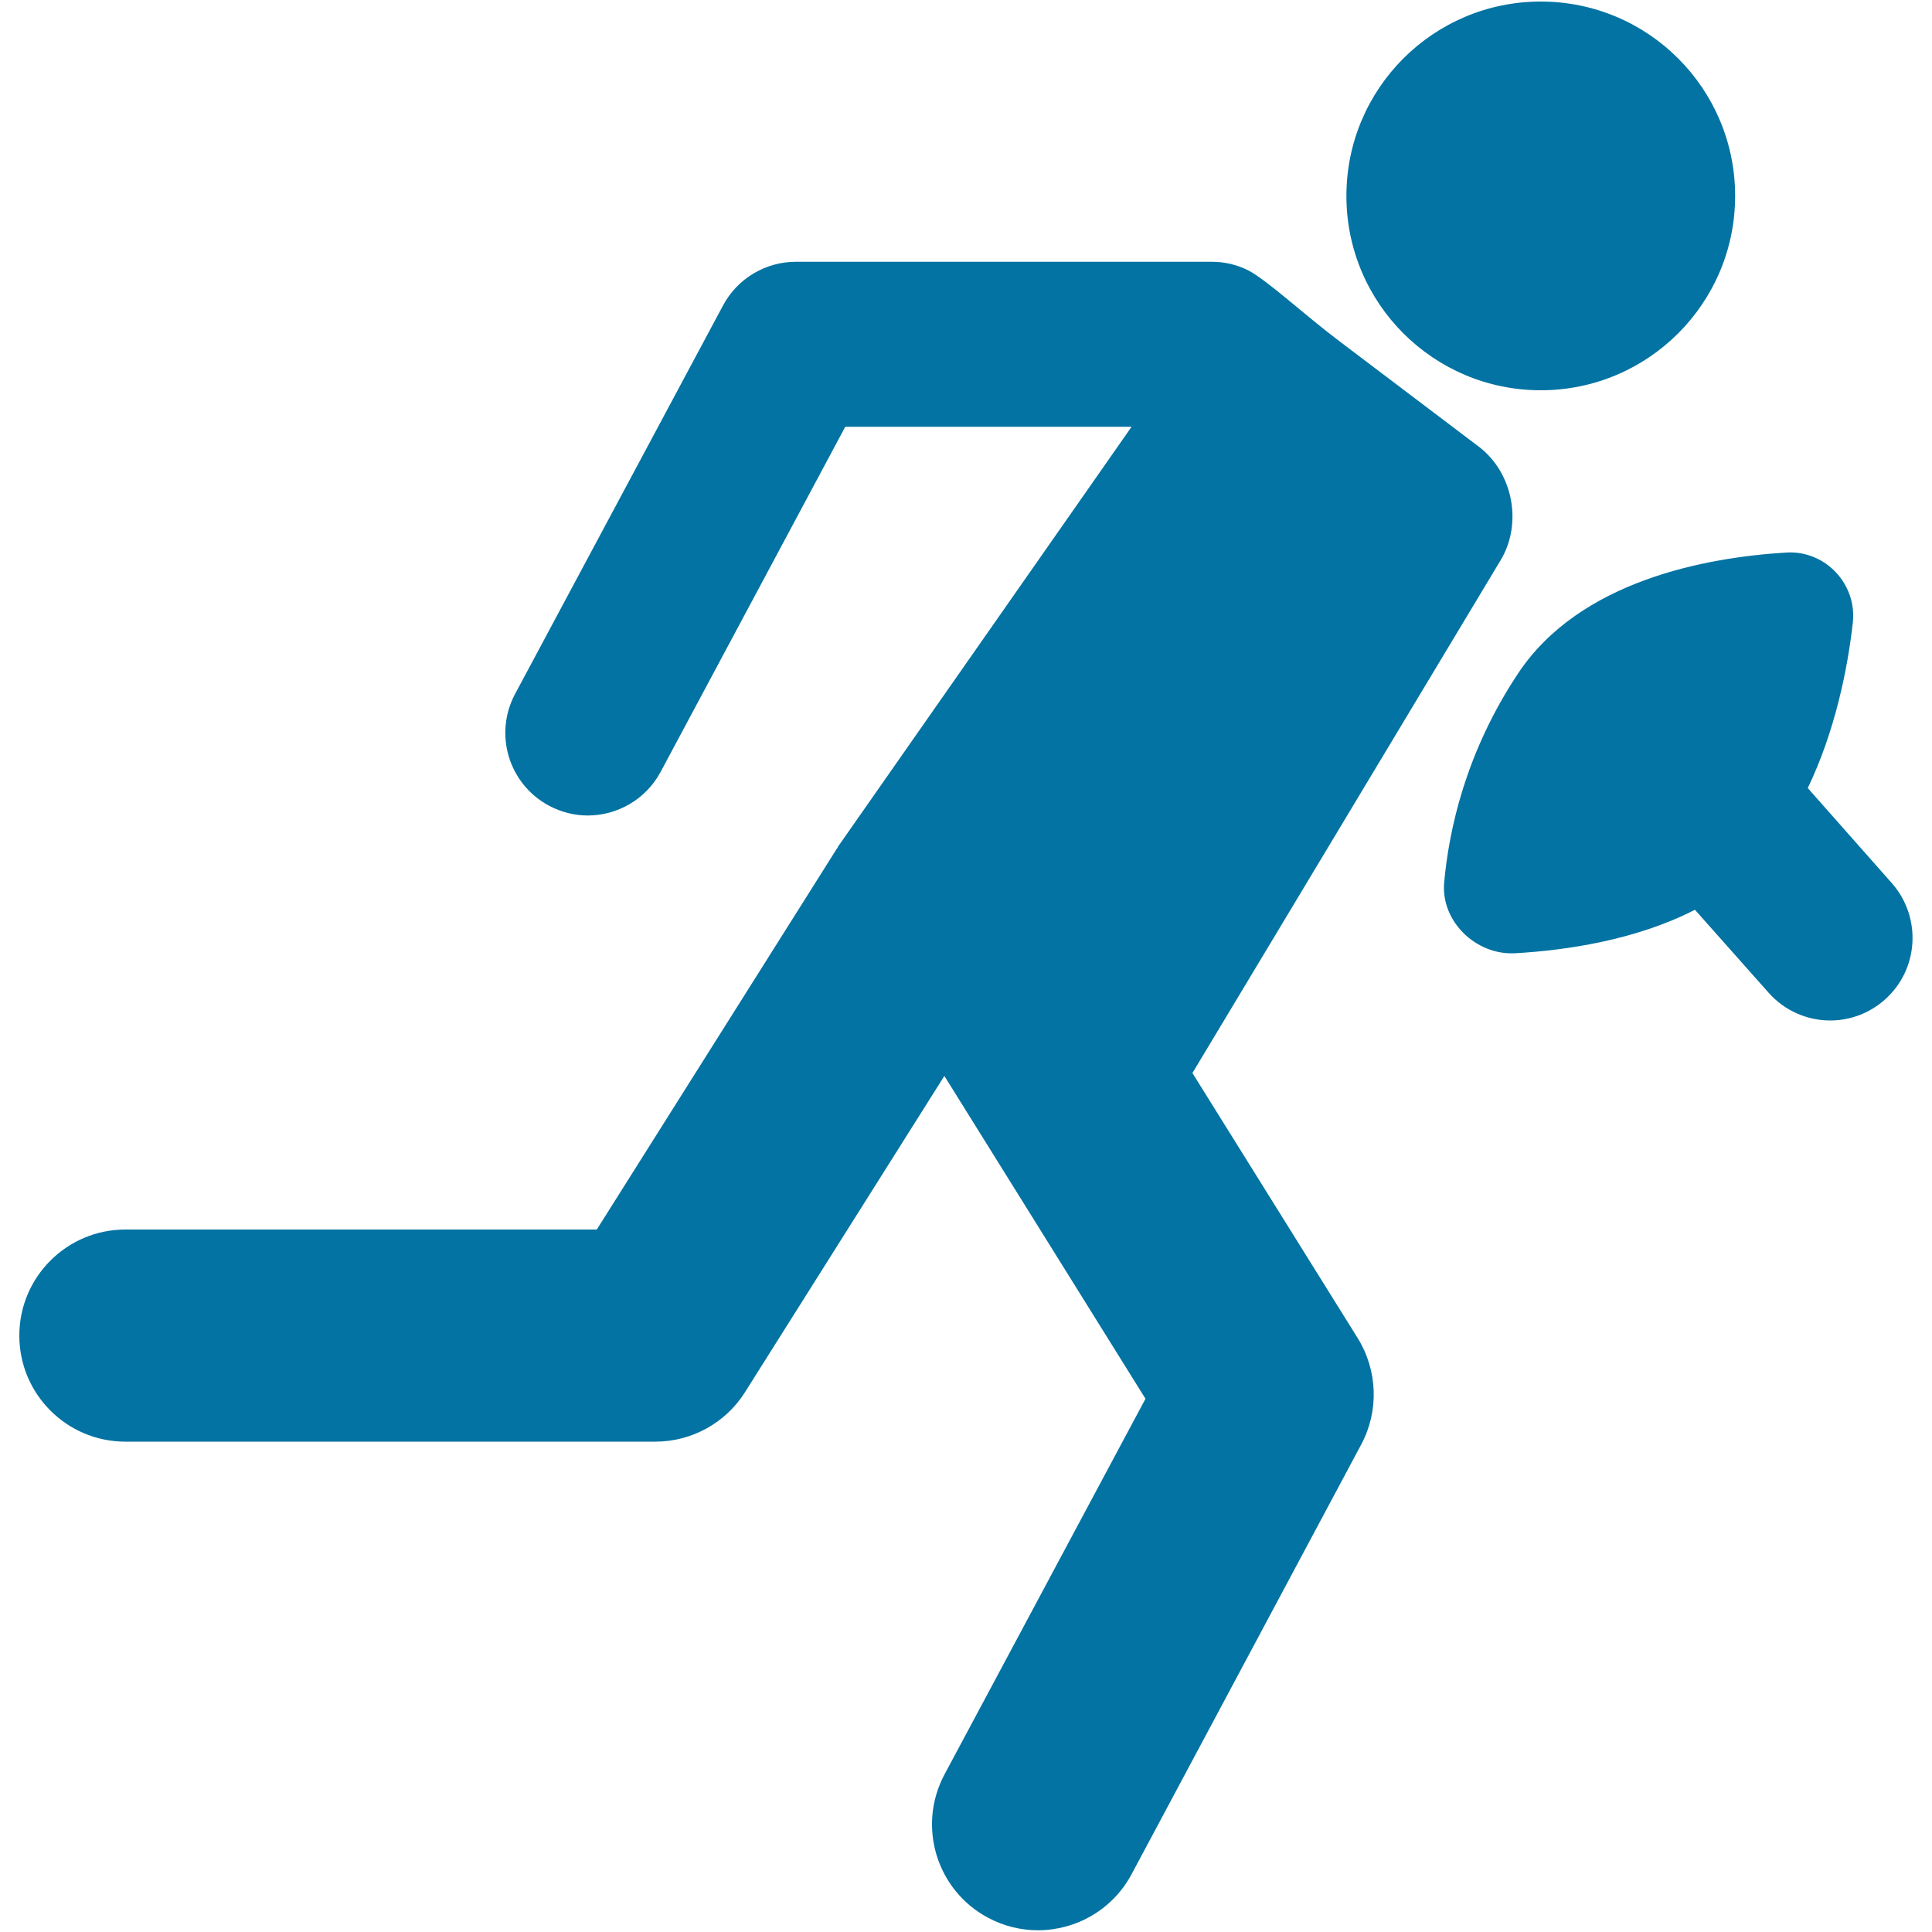
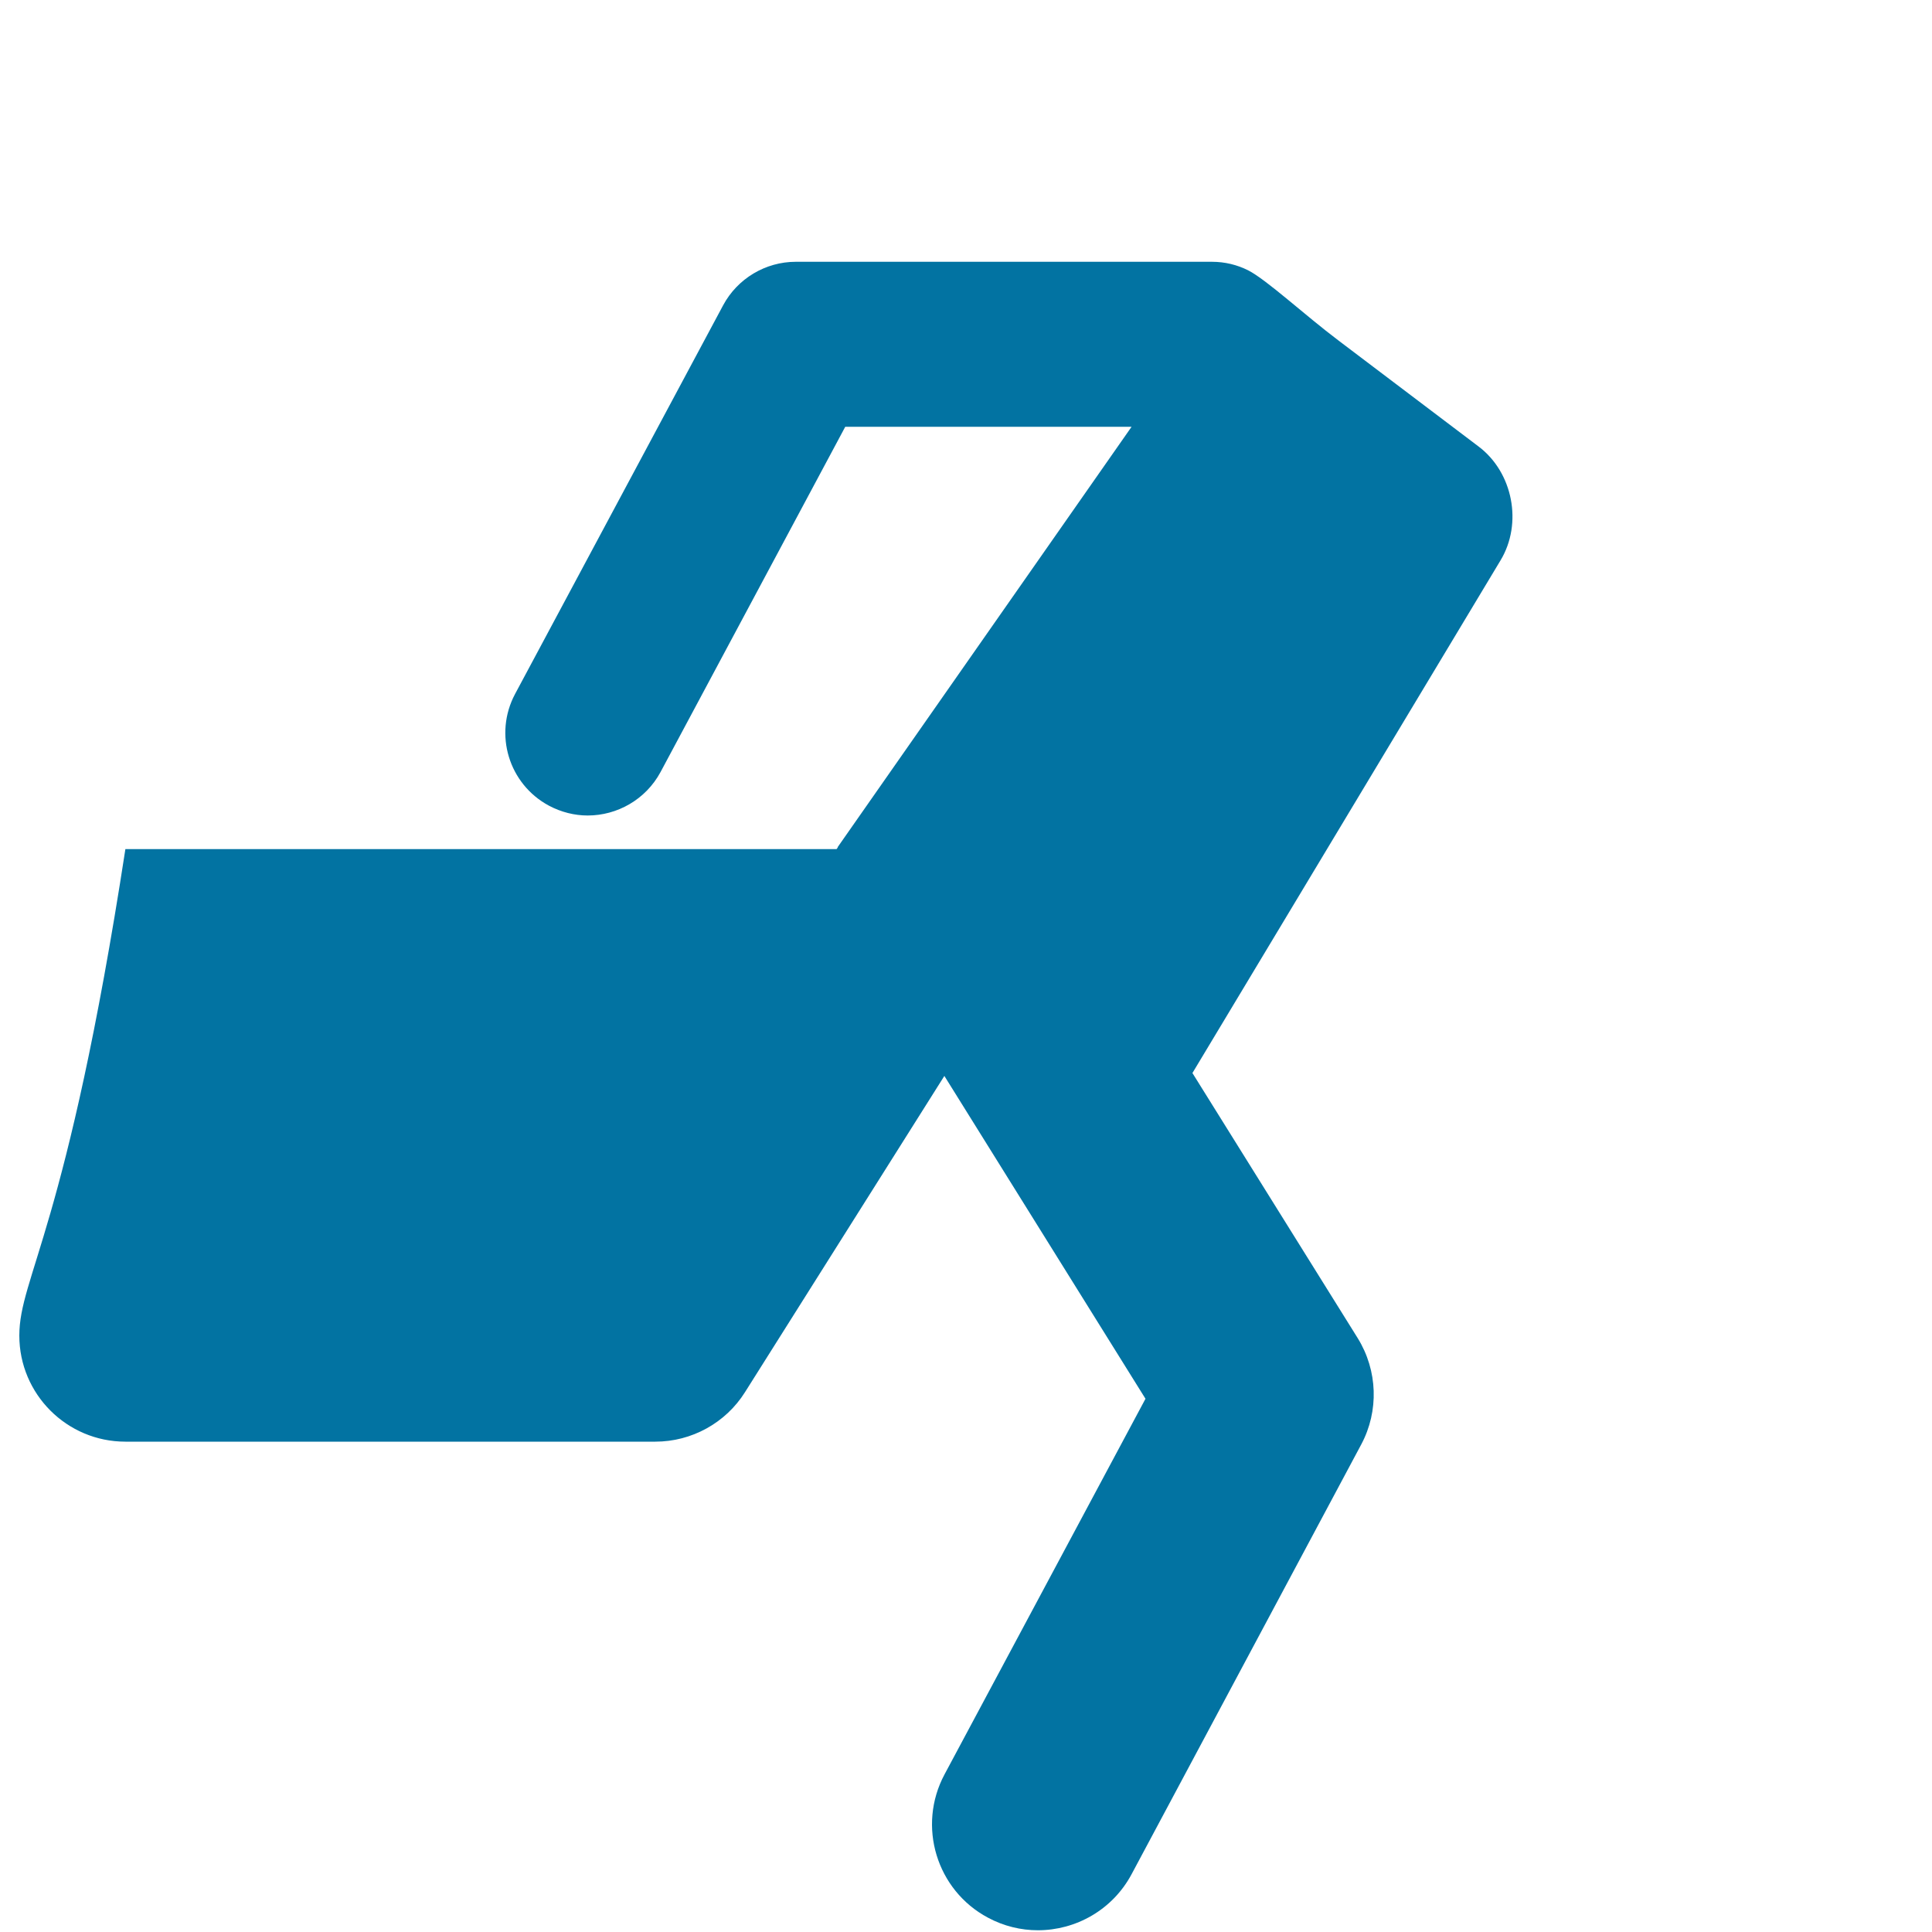
<svg xmlns="http://www.w3.org/2000/svg" viewBox="0 0 1000 1000" style="fill:#0273a2">
  <title>Rugby Player Running With The Ball SVG icon</title>
  <g>
    <g>
-       <path d="M617.2,555.4L776.7,290c11.5-19.1,6.4-45.5-11.4-58.9L693,176.4c-17.8-13.4-37.5-31.7-47-36.5c-5.6-2.8-11.9-4.4-18.7-4.4H411.9c-15.7,0-30.2,8.7-37.6,22.5L266.6,359.2c-11.1,20.8-3.3,46.6,17.5,57.8c6.4,3.4,13.3,5.1,20.1,5.1c15.2,0,30-8.2,37.7-22.5l95.6-178.7h148.2L433.7,438.3c-0.1,0.5-0.4,0.8-0.7,1.2L308.9,636.4H64.9C34.6,636.4,10,661,10,691.3c0,30.3,24.6,54.9,54.9,54.9h274.3c18.8,0,36.4-9.7,46.4-25.6l103.2-163.7l104.1,167.1L488.9,918.4c-14.3,26.7-4.2,60,22.5,74.2c8.2,4.4,17.1,6.5,25.8,6.5c19.6,0,38.6-10.5,48.5-29l118.9-222.5c9.2-17.3,8.5-38.2-1.8-54.9L617.2,555.4z" />
-       <circle cx="797.5" cy="101.4" r="100.6" />
-       <path d="M935.7,407.9c14.1-29.4,20.6-61.5,23.3-85.5c2.3-20.1-14.3-37.7-34.5-36.4c-41.2,2.5-106.7,14.4-138.7,62.5c-27,40.6-35.8,80.6-38.3,108.3c-1.8,20.1,16.5,37.7,36.7,36.6c26.4-1.5,62.5-6.8,93.1-22.5l38.1,42.9c8.4,9.5,20.2,14.4,31.9,14.4c10.1,0,20.2-3.6,28.3-10.8c17.6-15.6,19.2-42.6,3.6-60.3L935.7,407.9z" />
+       <path d="M617.2,555.4L776.7,290c11.5-19.1,6.4-45.5-11.4-58.9L693,176.4c-17.8-13.4-37.5-31.7-47-36.5c-5.6-2.8-11.9-4.4-18.7-4.4H411.9c-15.7,0-30.2,8.7-37.6,22.5L266.6,359.2c-11.1,20.8-3.3,46.6,17.5,57.8c6.4,3.4,13.3,5.1,20.1,5.1c15.2,0,30-8.2,37.7-22.5l95.6-178.7h148.2L433.7,438.3c-0.1,0.5-0.4,0.8-0.7,1.2H64.9C34.6,636.4,10,661,10,691.3c0,30.3,24.6,54.9,54.9,54.9h274.3c18.8,0,36.4-9.7,46.4-25.6l103.2-163.7l104.1,167.1L488.9,918.4c-14.3,26.7-4.2,60,22.5,74.2c8.2,4.4,17.1,6.5,25.8,6.5c19.6,0,38.6-10.5,48.5-29l118.9-222.5c9.2-17.3,8.5-38.2-1.8-54.9L617.2,555.4z" />
    </g>
  </g>
</svg>